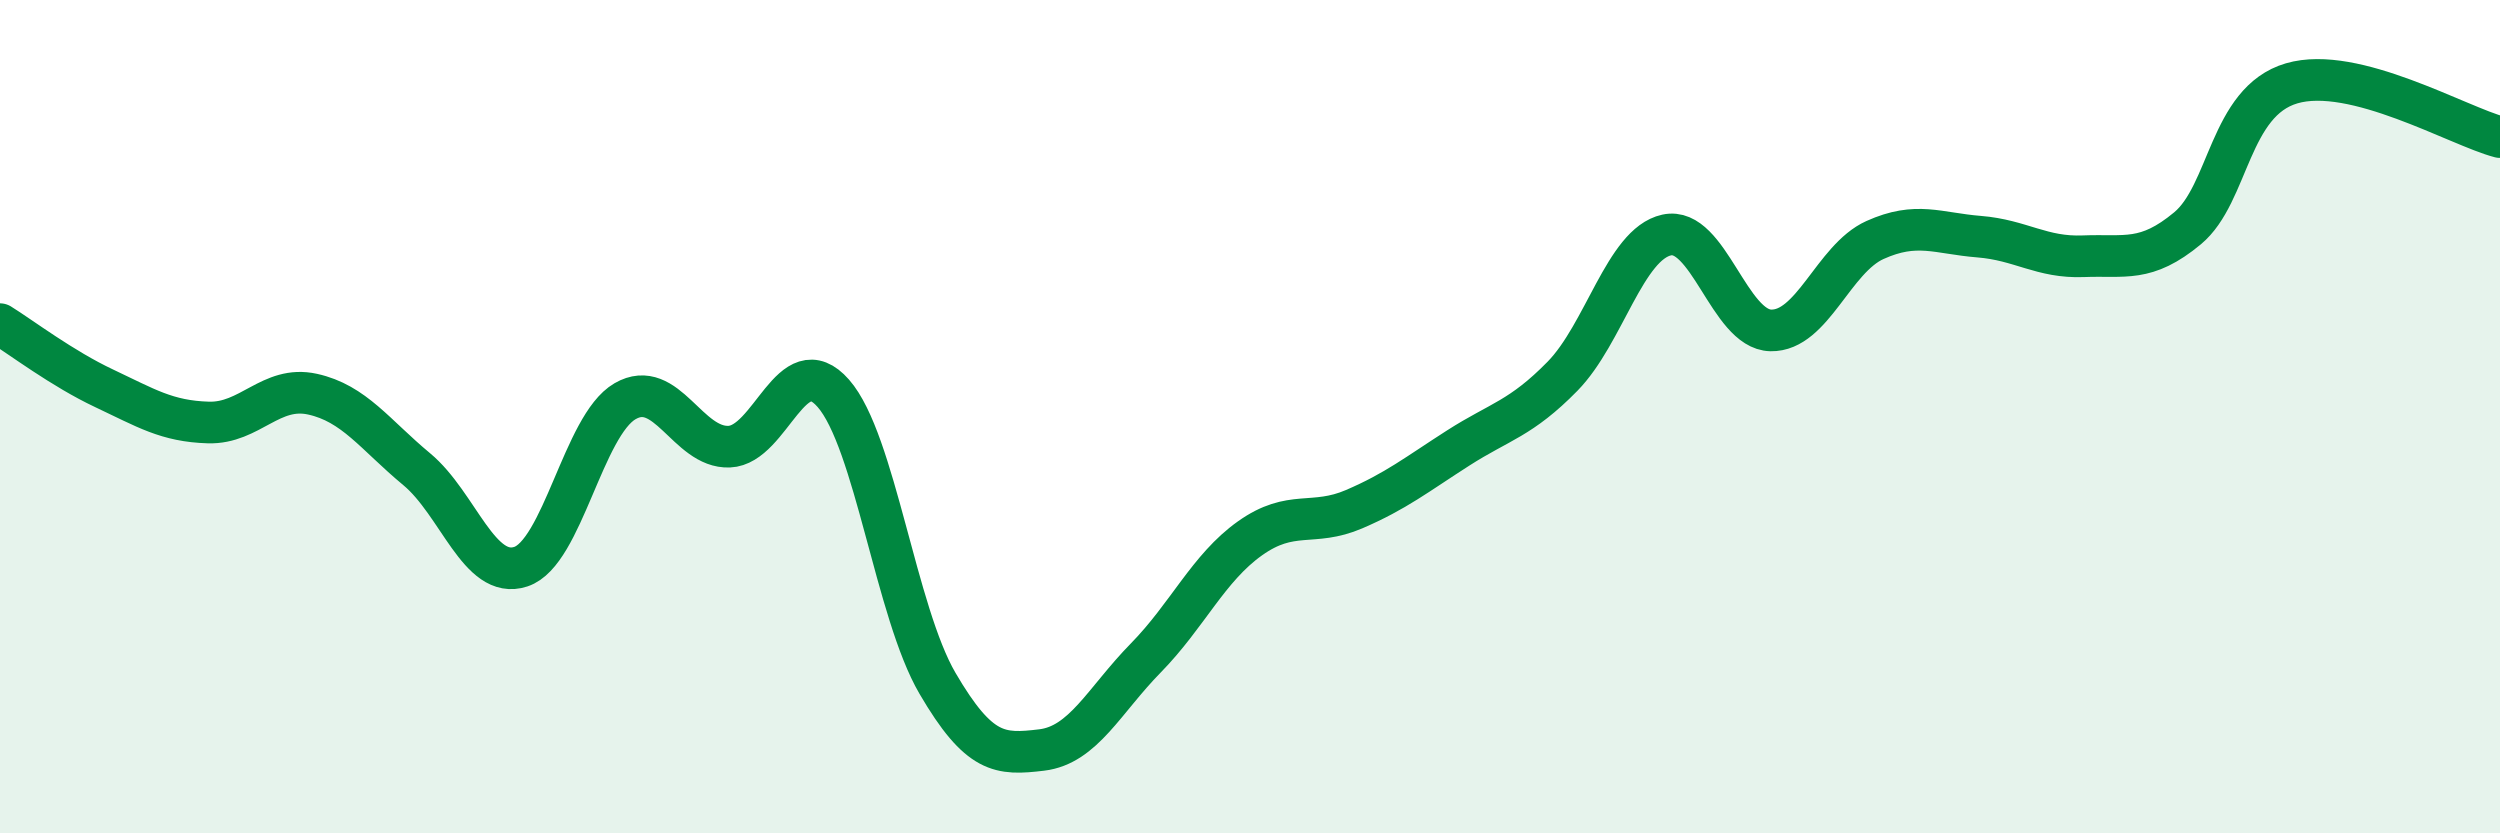
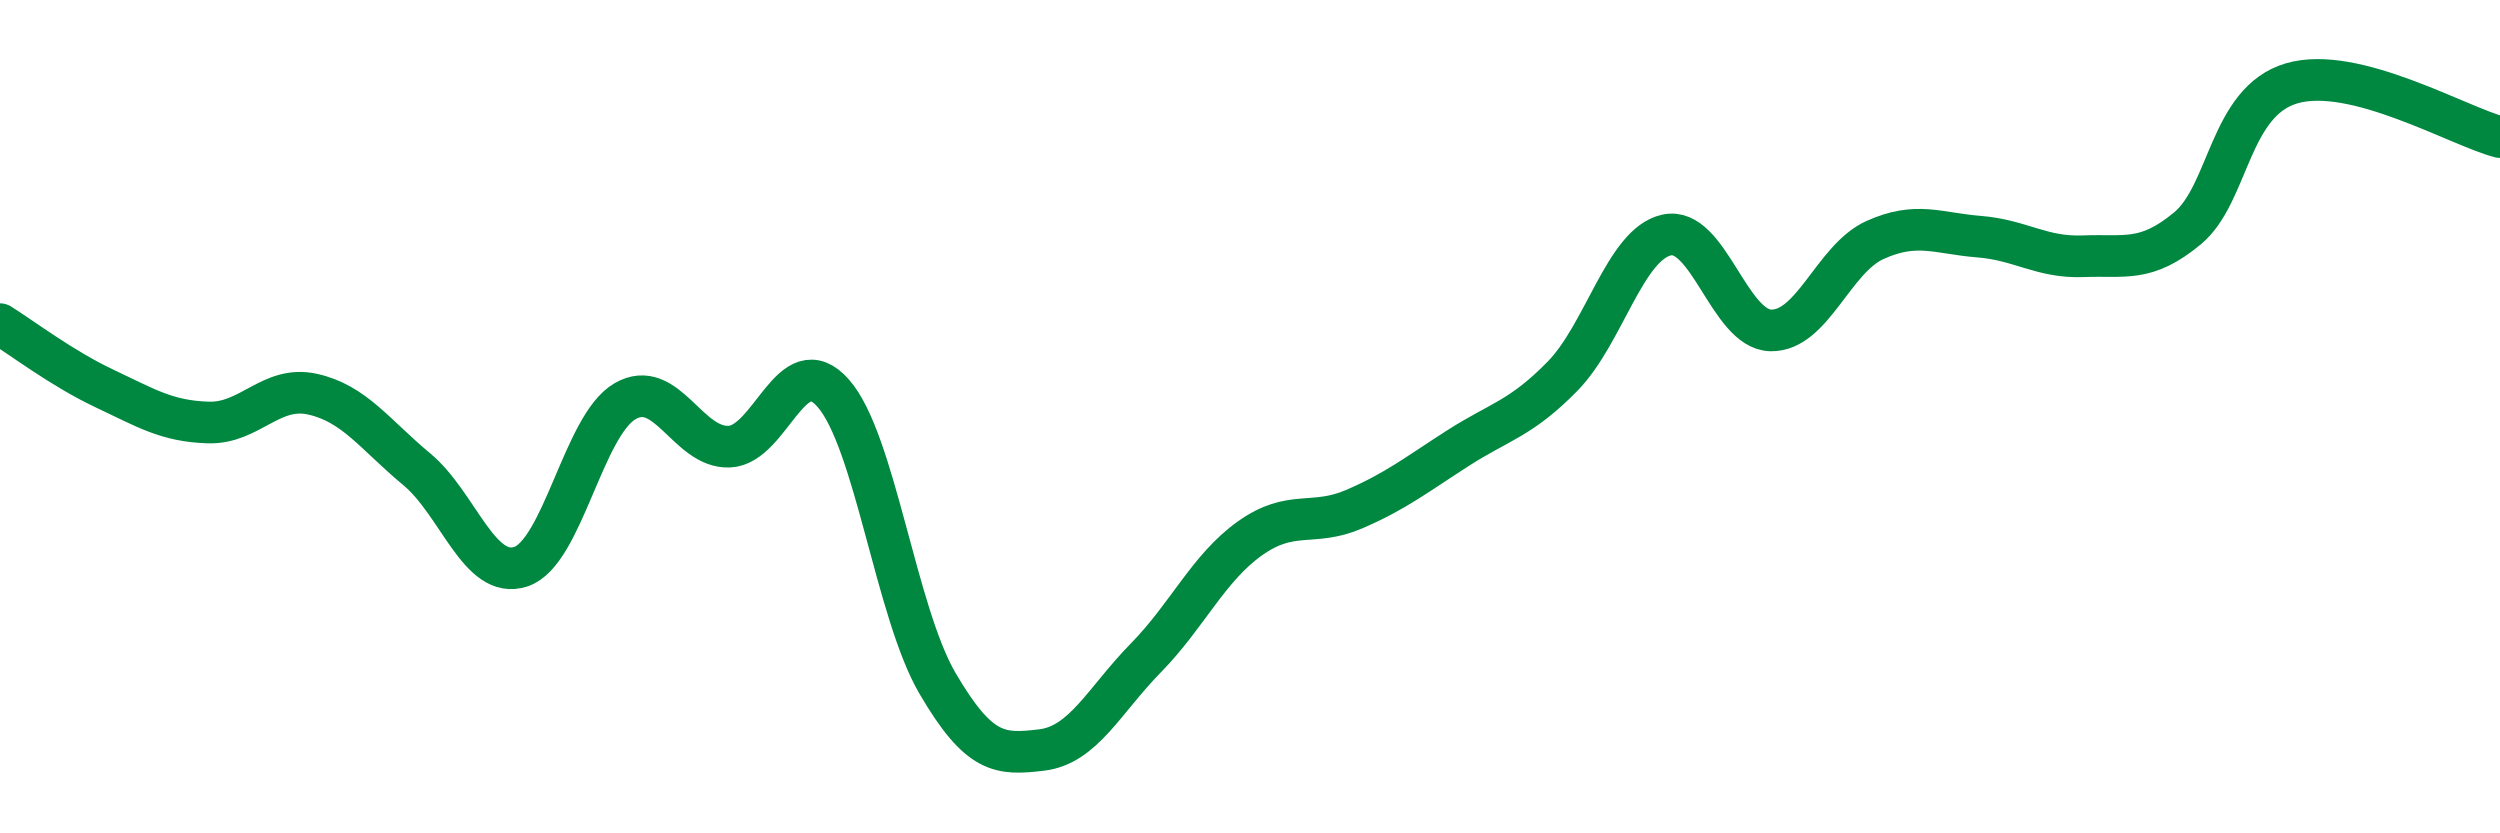
<svg xmlns="http://www.w3.org/2000/svg" width="60" height="20" viewBox="0 0 60 20">
-   <path d="M 0,7.78 C 0.5,8.09 1.5,8.85 2.5,9.32 C 3.5,9.79 4,10.11 5,10.14 C 6,10.17 6.5,9.24 7.5,9.46 C 8.5,9.68 9,10.43 10,11.26 C 11,12.09 11.5,13.93 12.5,13.6 C 13.5,13.27 14,10.21 15,9.63 C 16,9.05 16.5,10.76 17.5,10.72 C 18.5,10.68 19,8.3 20,9.44 C 21,10.58 21.5,14.69 22.5,16.4 C 23.5,18.11 24,18.12 25,18 C 26,17.88 26.5,16.81 27.5,15.79 C 28.5,14.77 29,13.63 30,12.92 C 31,12.21 31.5,12.65 32.5,12.22 C 33.5,11.79 34,11.39 35,10.75 C 36,10.11 36.5,10.05 37.5,9.03 C 38.5,8.01 39,5.86 40,5.64 C 41,5.42 41.5,7.91 42.5,7.93 C 43.5,7.95 44,6.21 45,5.76 C 46,5.31 46.5,5.6 47.5,5.68 C 48.5,5.76 49,6.19 50,6.15 C 51,6.11 51.5,6.31 52.5,5.48 C 53.5,4.65 53.5,2.44 55,2 C 56.5,1.56 59,3.03 60,3.29L60 20L0 20Z" fill="#008740" opacity="0.1" stroke-linecap="round" stroke-linejoin="round" />
  <path d="M 0,7.78 C 0.5,8.09 1.5,8.85 2.5,9.32 C 3.5,9.79 4,10.11 5,10.14 C 6,10.17 6.5,9.24 7.5,9.46 C 8.5,9.68 9,10.43 10,11.26 C 11,12.09 11.5,13.93 12.5,13.6 C 13.5,13.27 14,10.21 15,9.63 C 16,9.05 16.5,10.76 17.5,10.72 C 18.5,10.68 19,8.3 20,9.44 C 21,10.58 21.5,14.69 22.5,16.4 C 23.5,18.11 24,18.12 25,18 C 26,17.88 26.5,16.81 27.5,15.79 C 28.5,14.77 29,13.63 30,12.92 C 31,12.21 31.5,12.65 32.5,12.22 C 33.5,11.79 34,11.39 35,10.75 C 36,10.11 36.5,10.05 37.5,9.03 C 38.5,8.01 39,5.86 40,5.64 C 41,5.42 41.5,7.91 42.5,7.93 C 43.5,7.95 44,6.21 45,5.76 C 46,5.31 46.5,5.6 47.5,5.68 C 48.5,5.76 49,6.19 50,6.15 C 51,6.11 51.5,6.31 52.5,5.48 C 53.5,4.65 53.5,2.44 55,2 C 56.5,1.56 59,3.03 60,3.29" stroke="#008740" stroke-width="1" fill="none" stroke-linecap="round" stroke-linejoin="round" />
</svg>